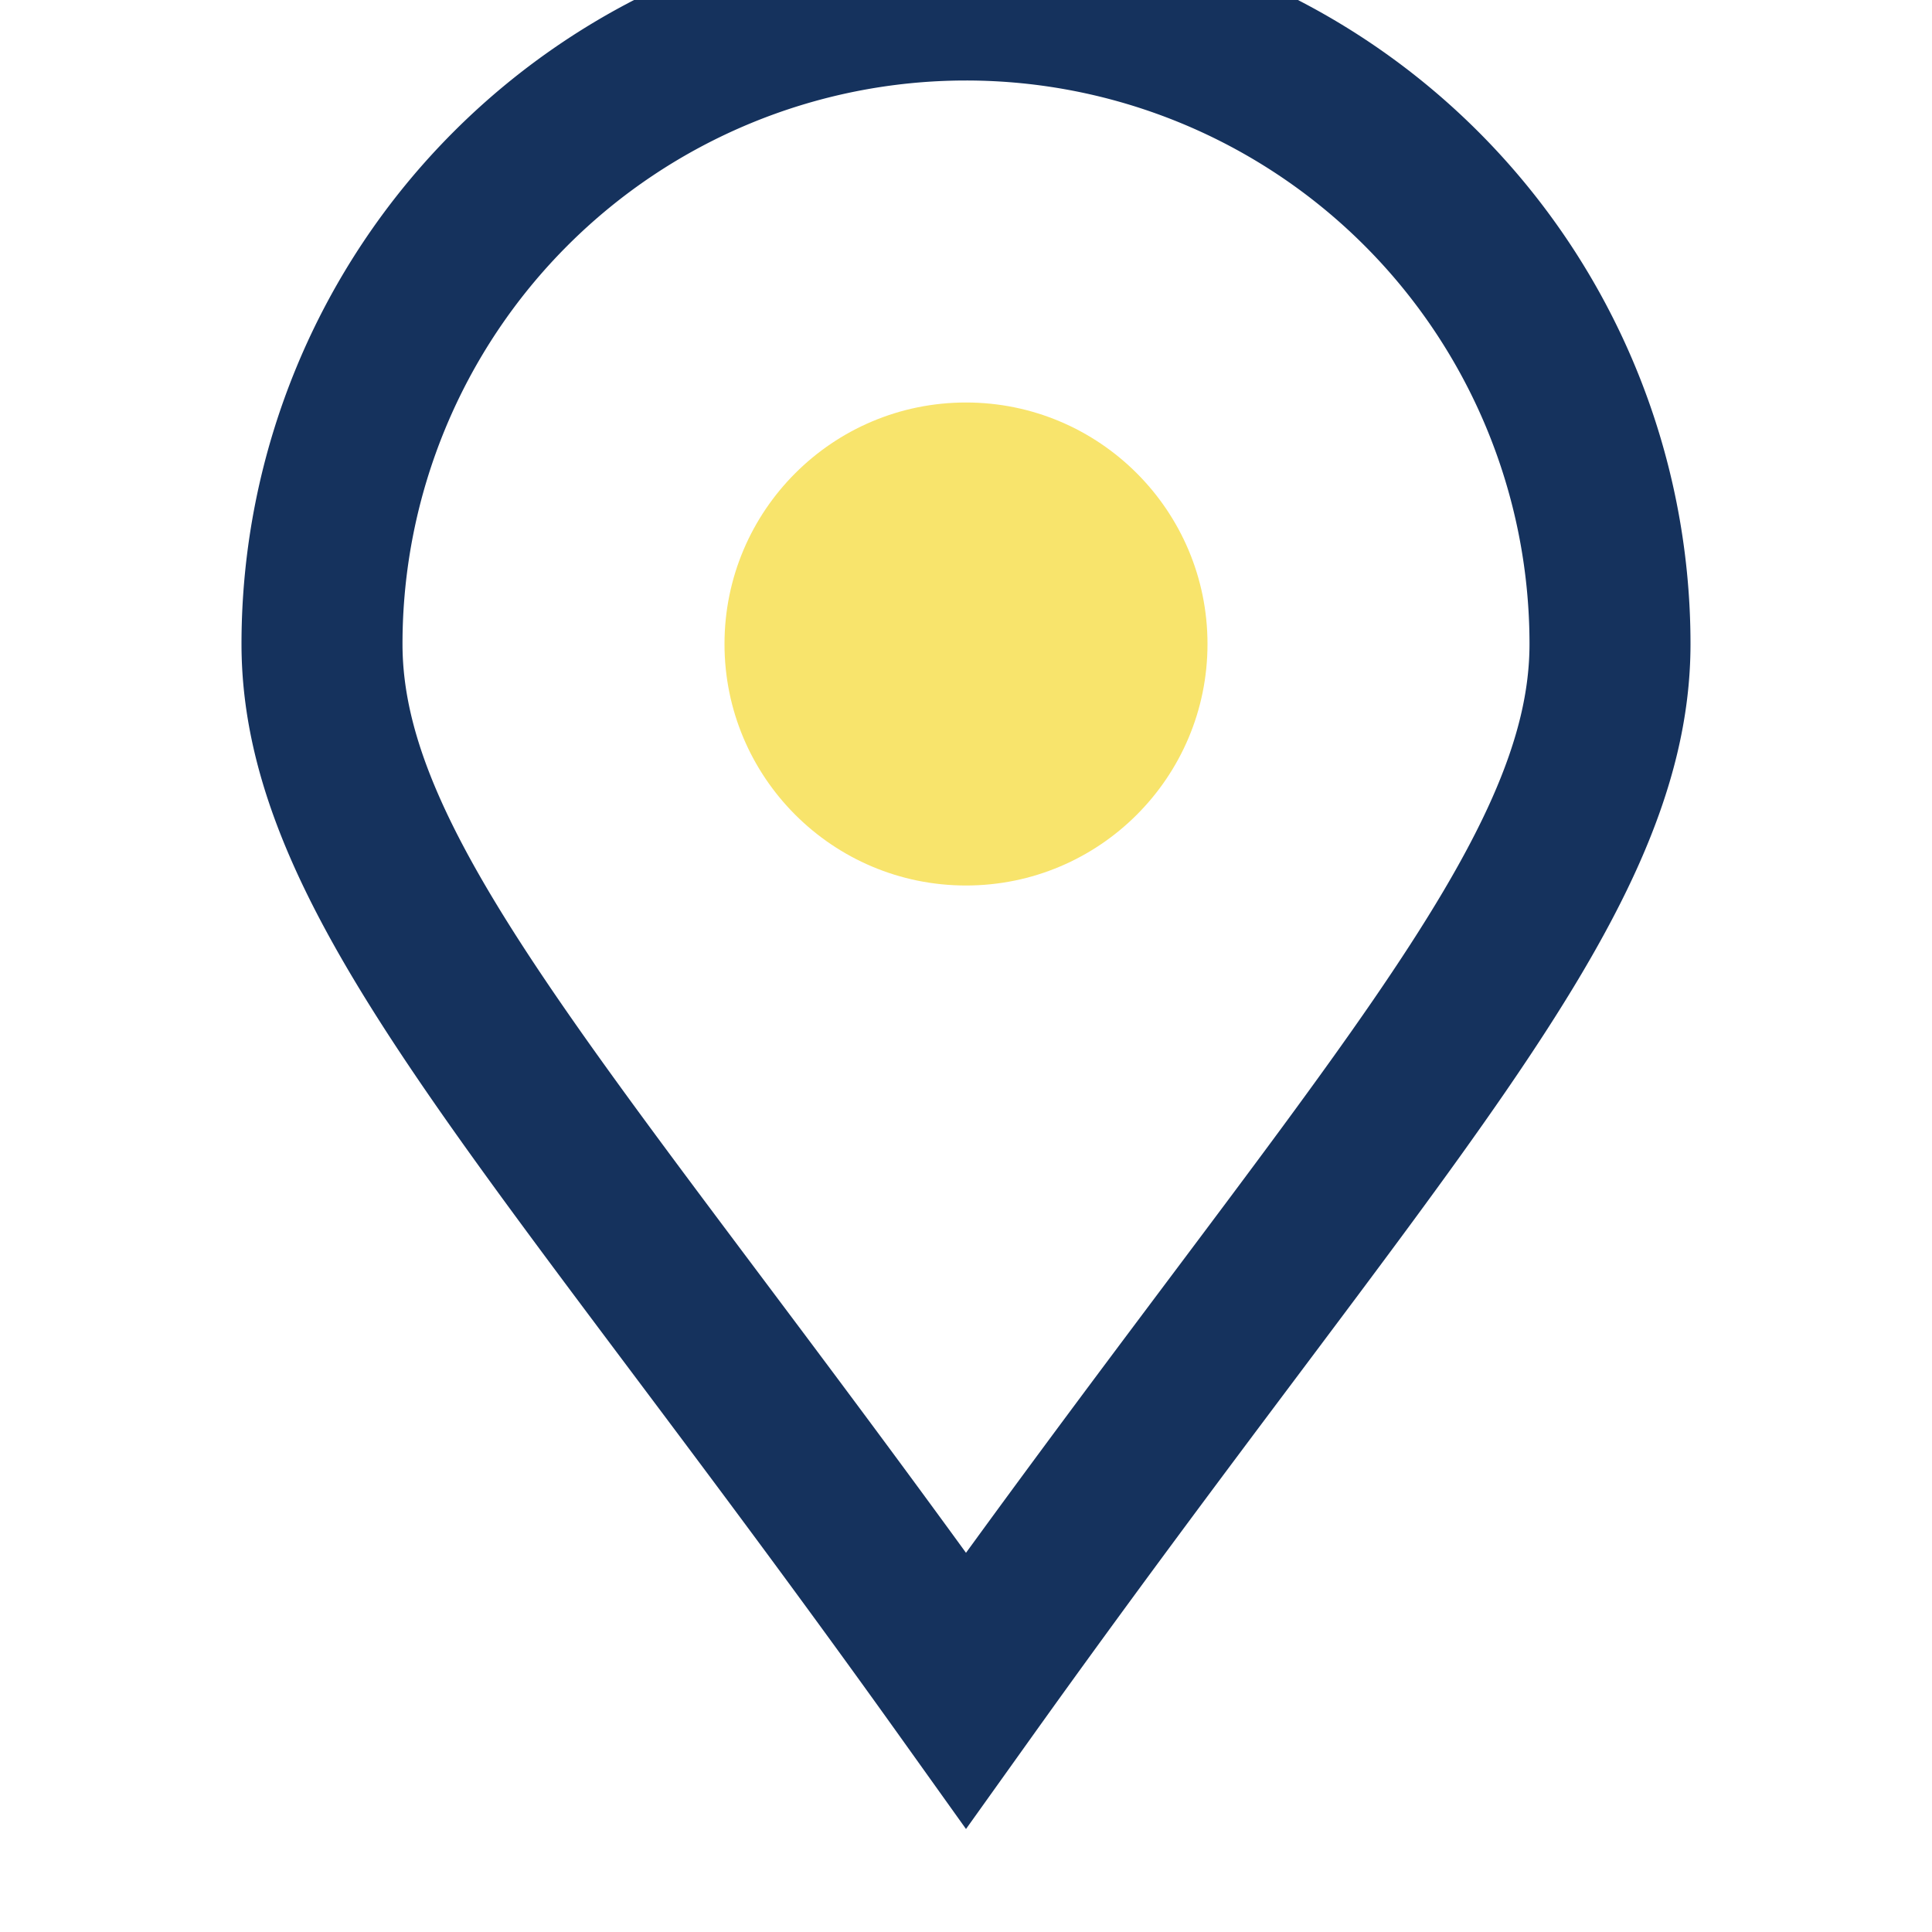
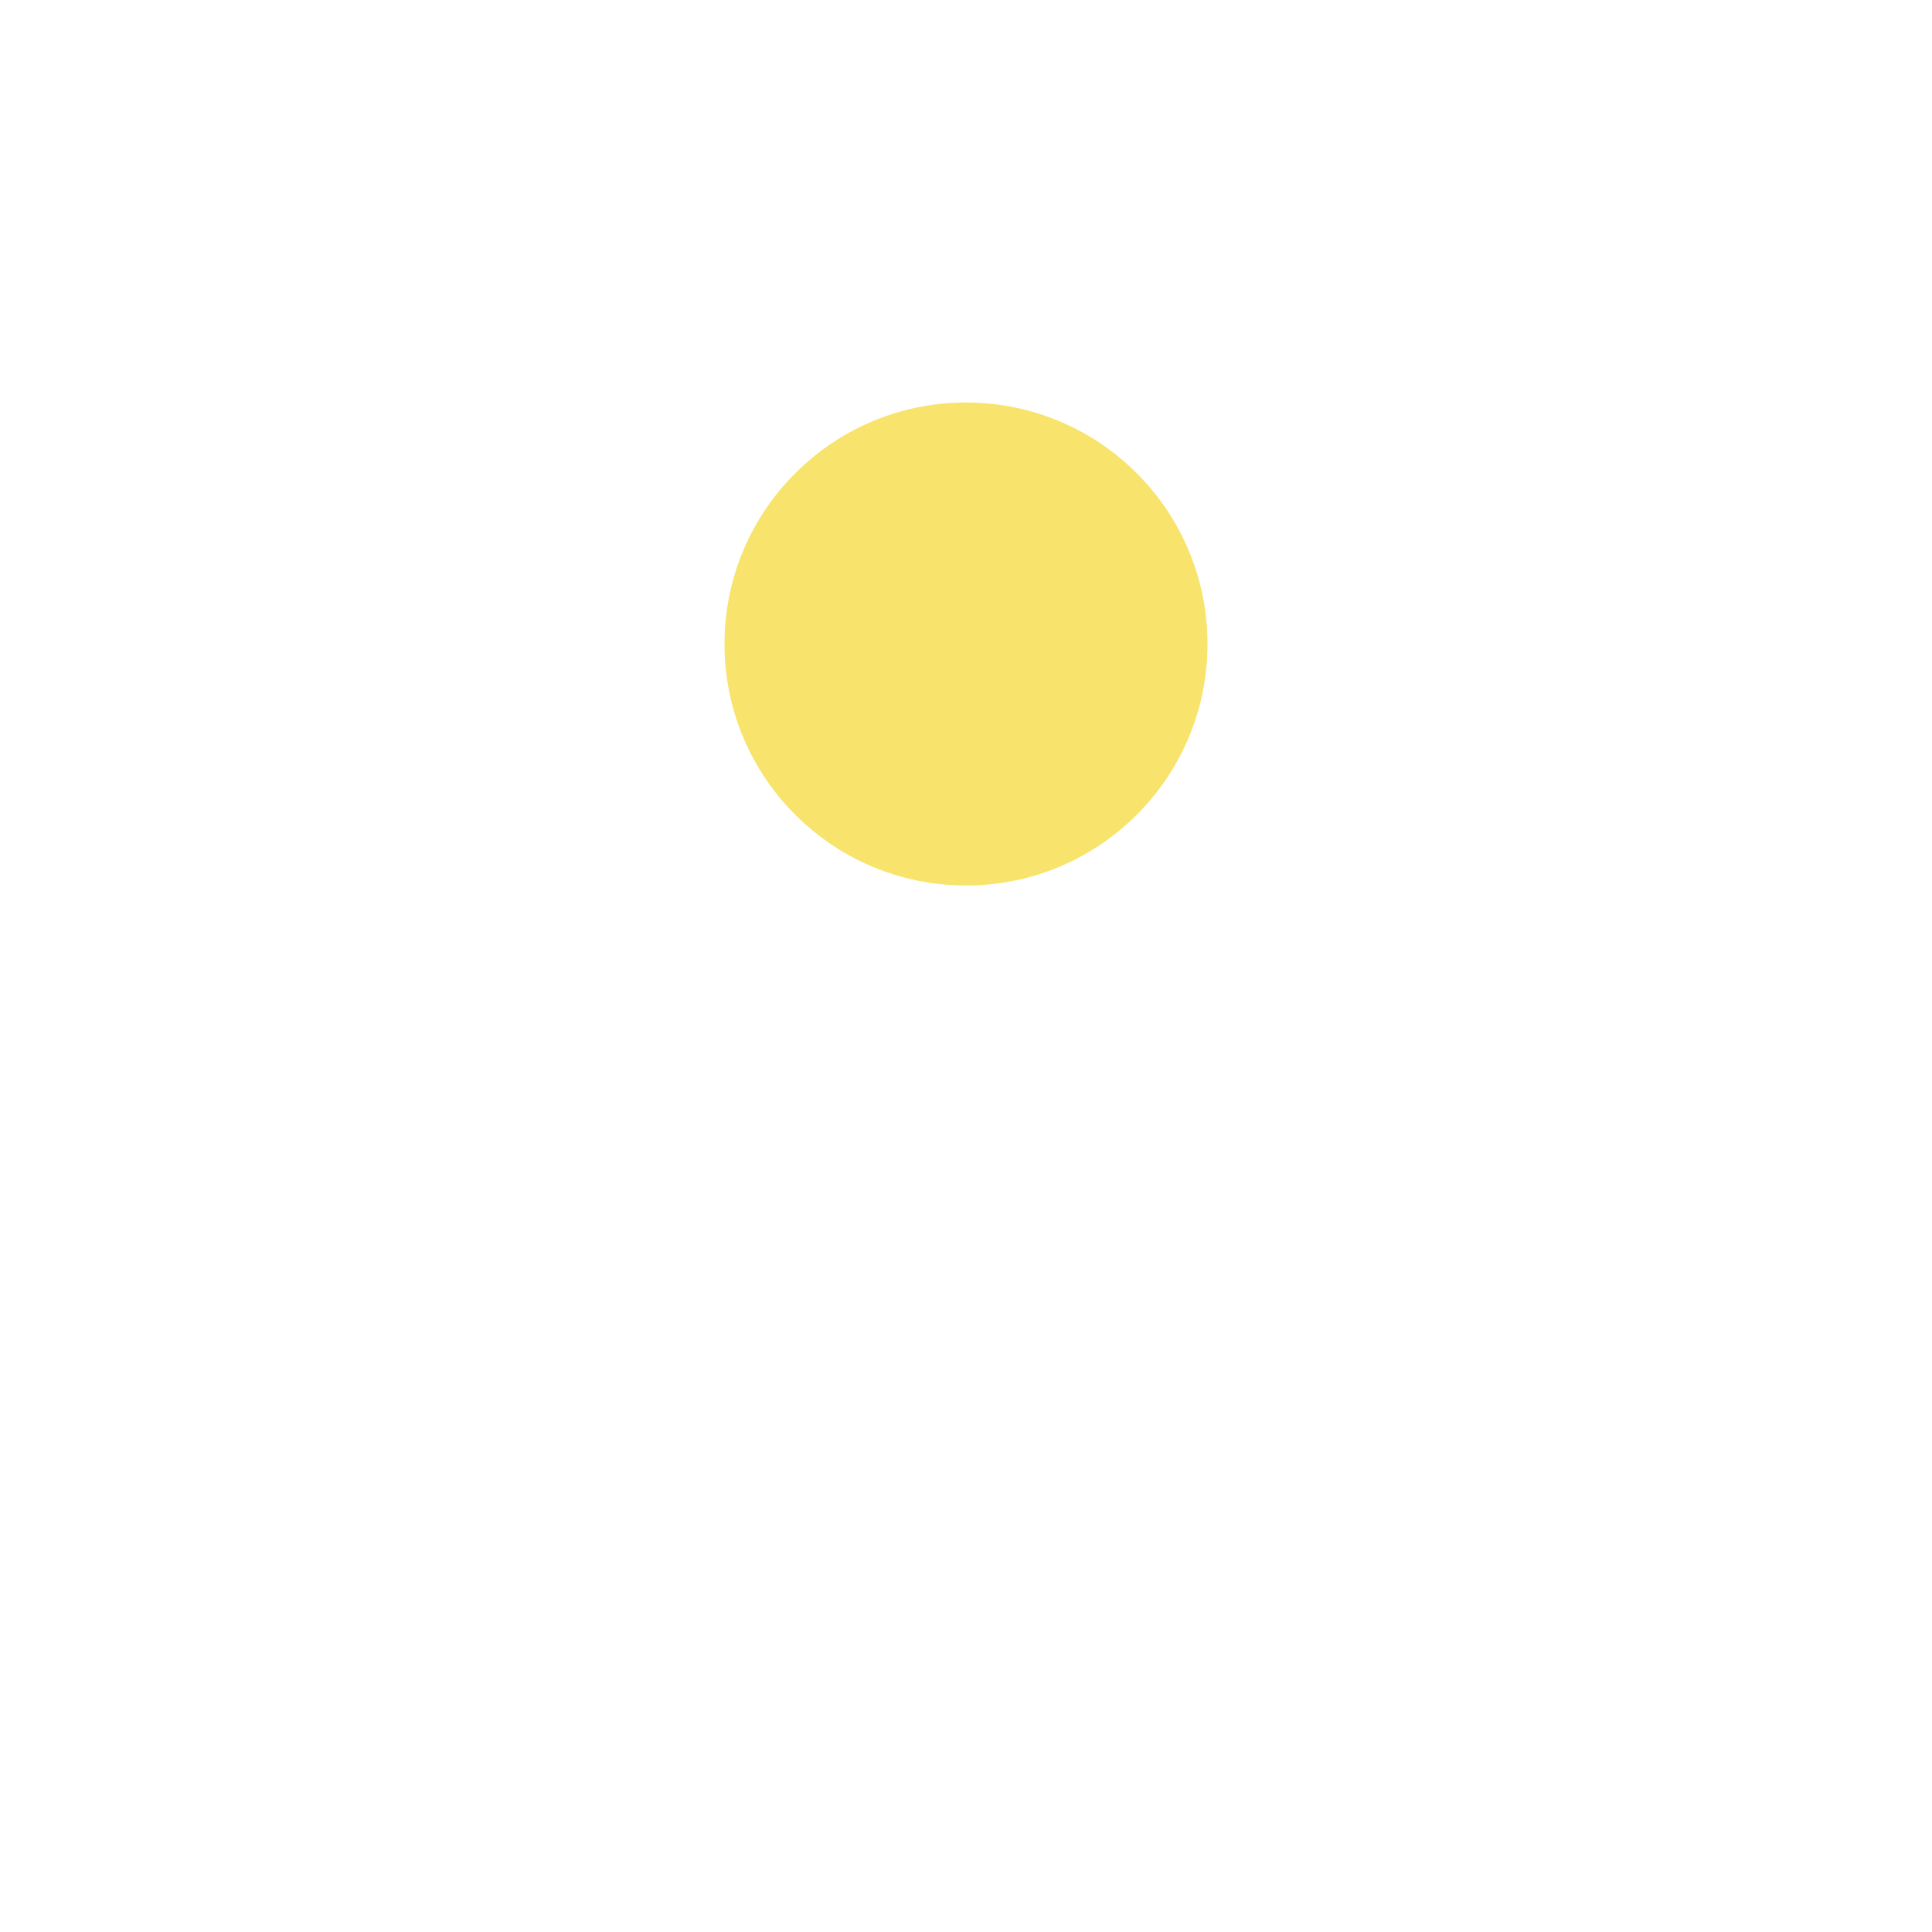
<svg xmlns="http://www.w3.org/2000/svg" viewBox="0 0 24 24" width="32" height="32">
-   <path d="M12 21C7 14 4 11 4 8a8 8 0 1 1 16 0c0 3-3 6-8 13z" fill="none" stroke="#15325D" stroke-width="2" />
  <circle cx="12" cy="8" r="3" fill="#F8E46C" />
</svg>